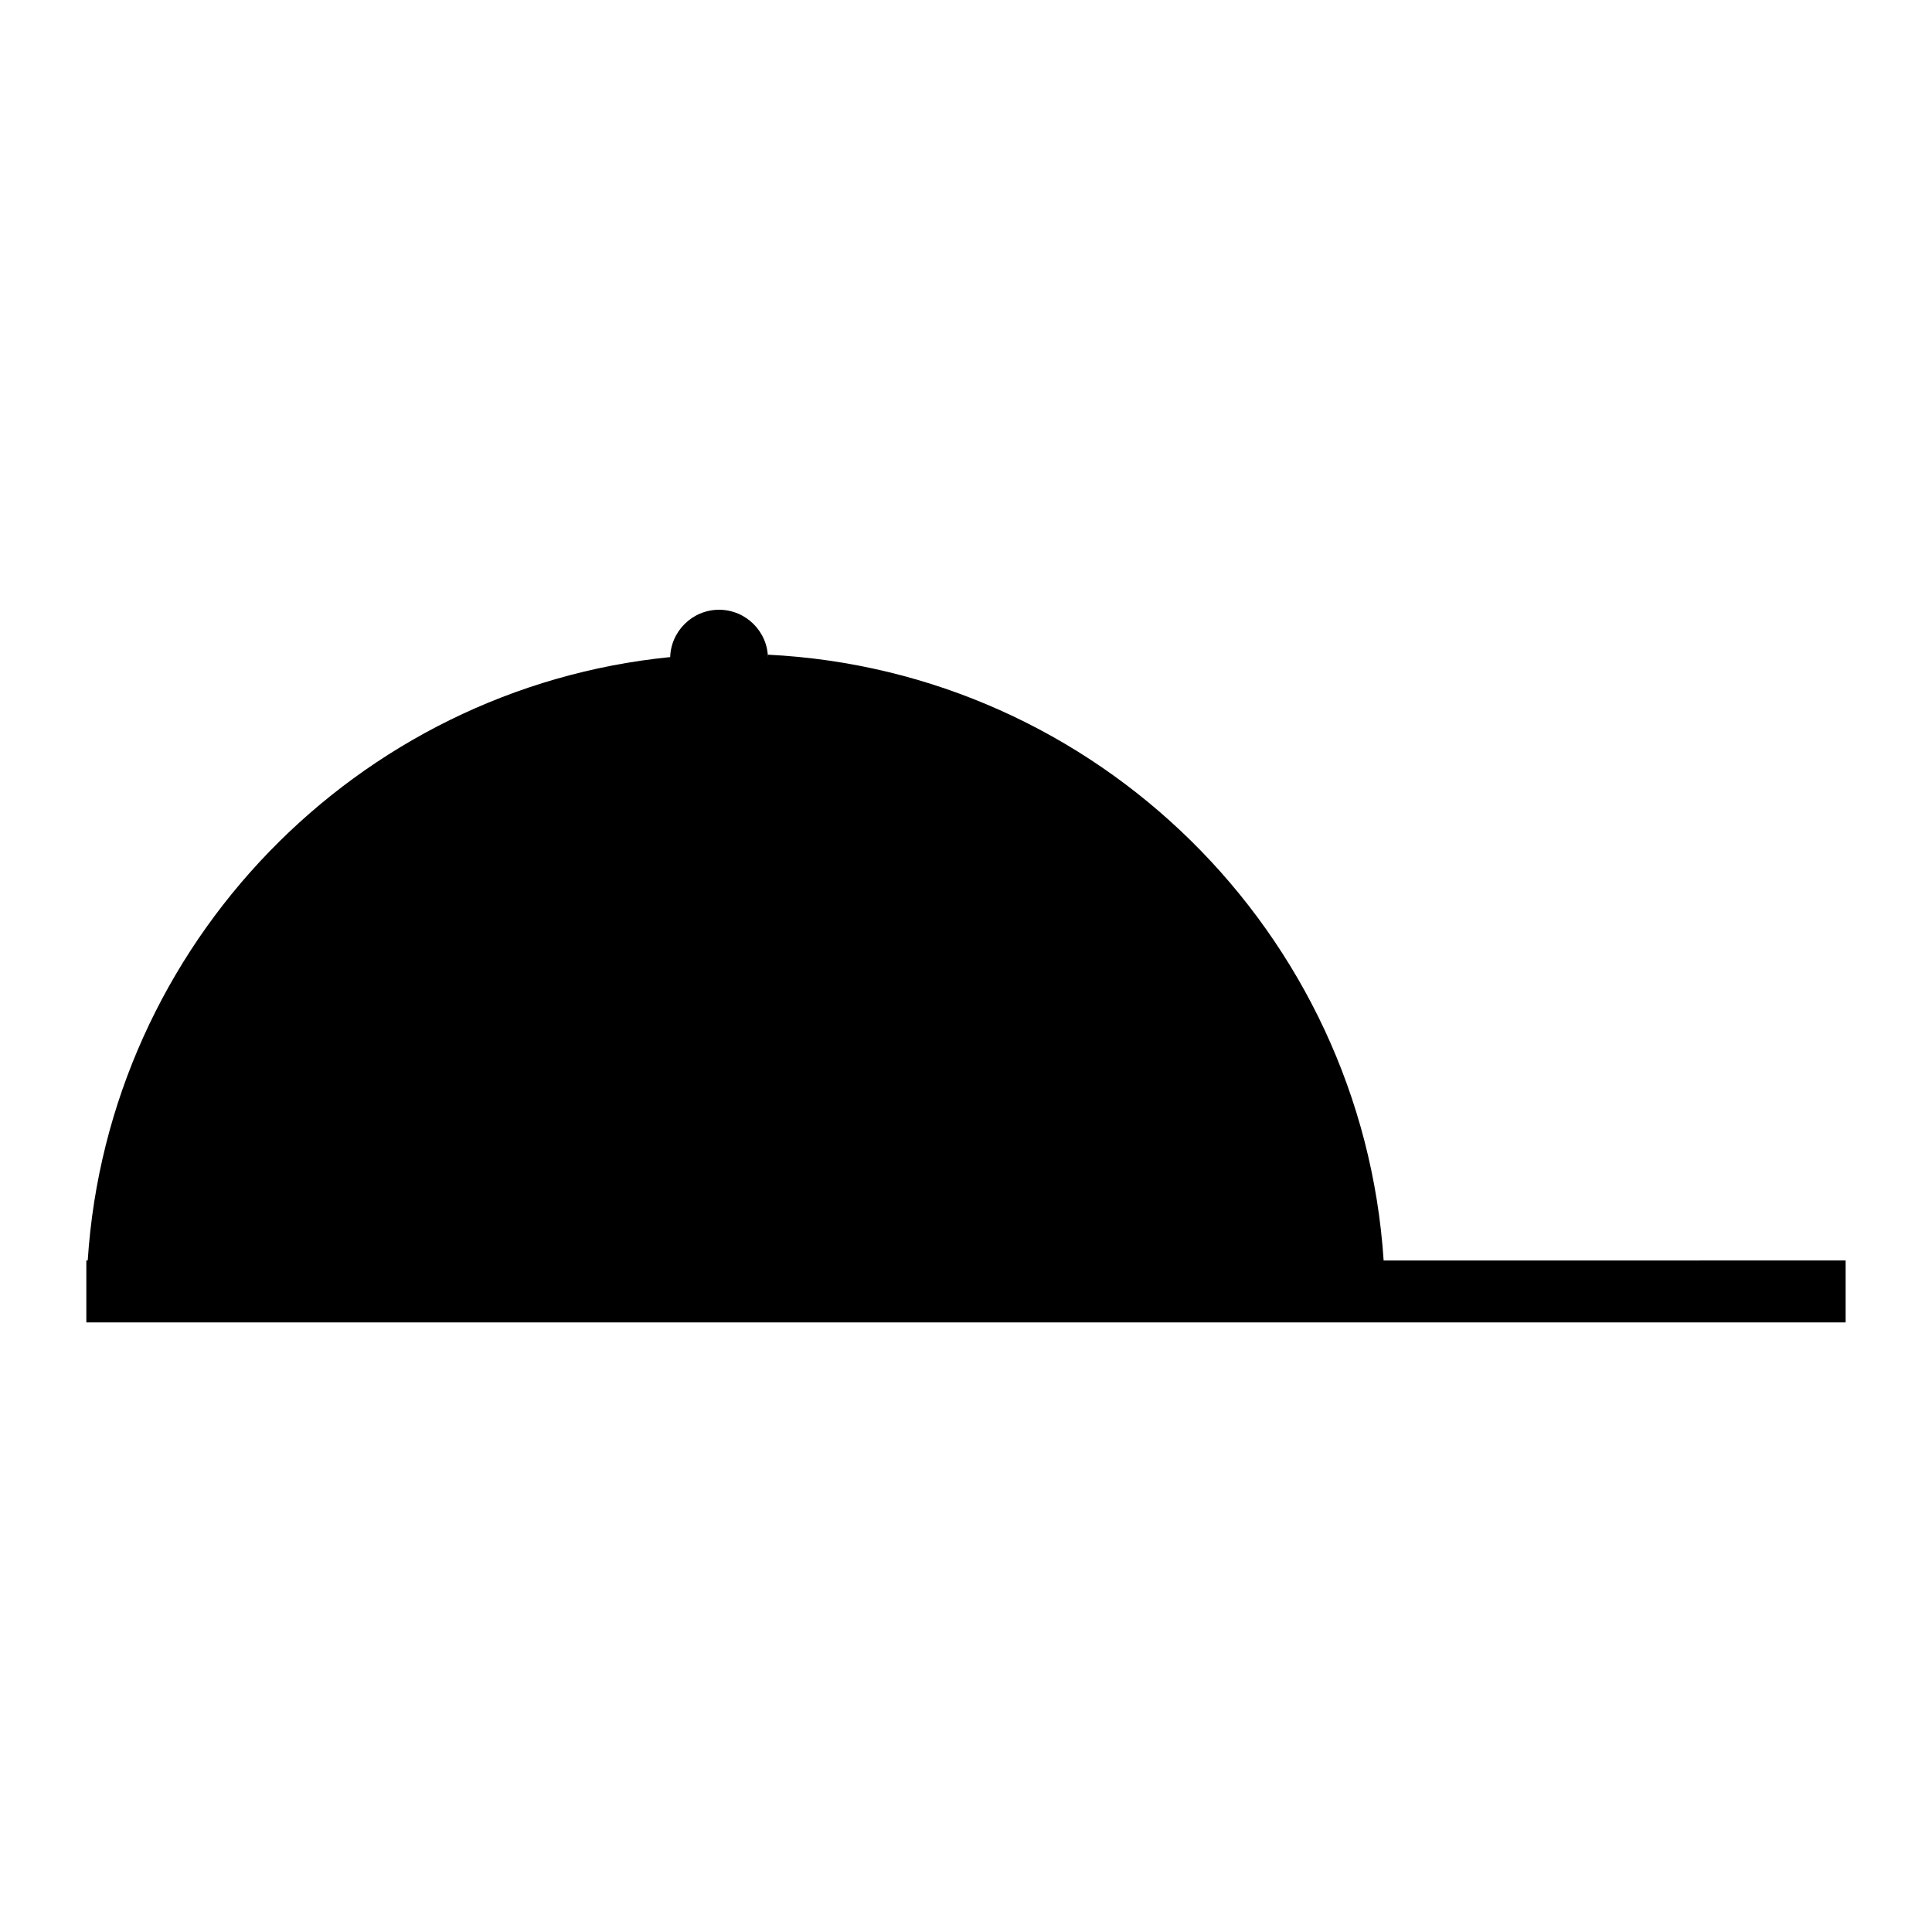
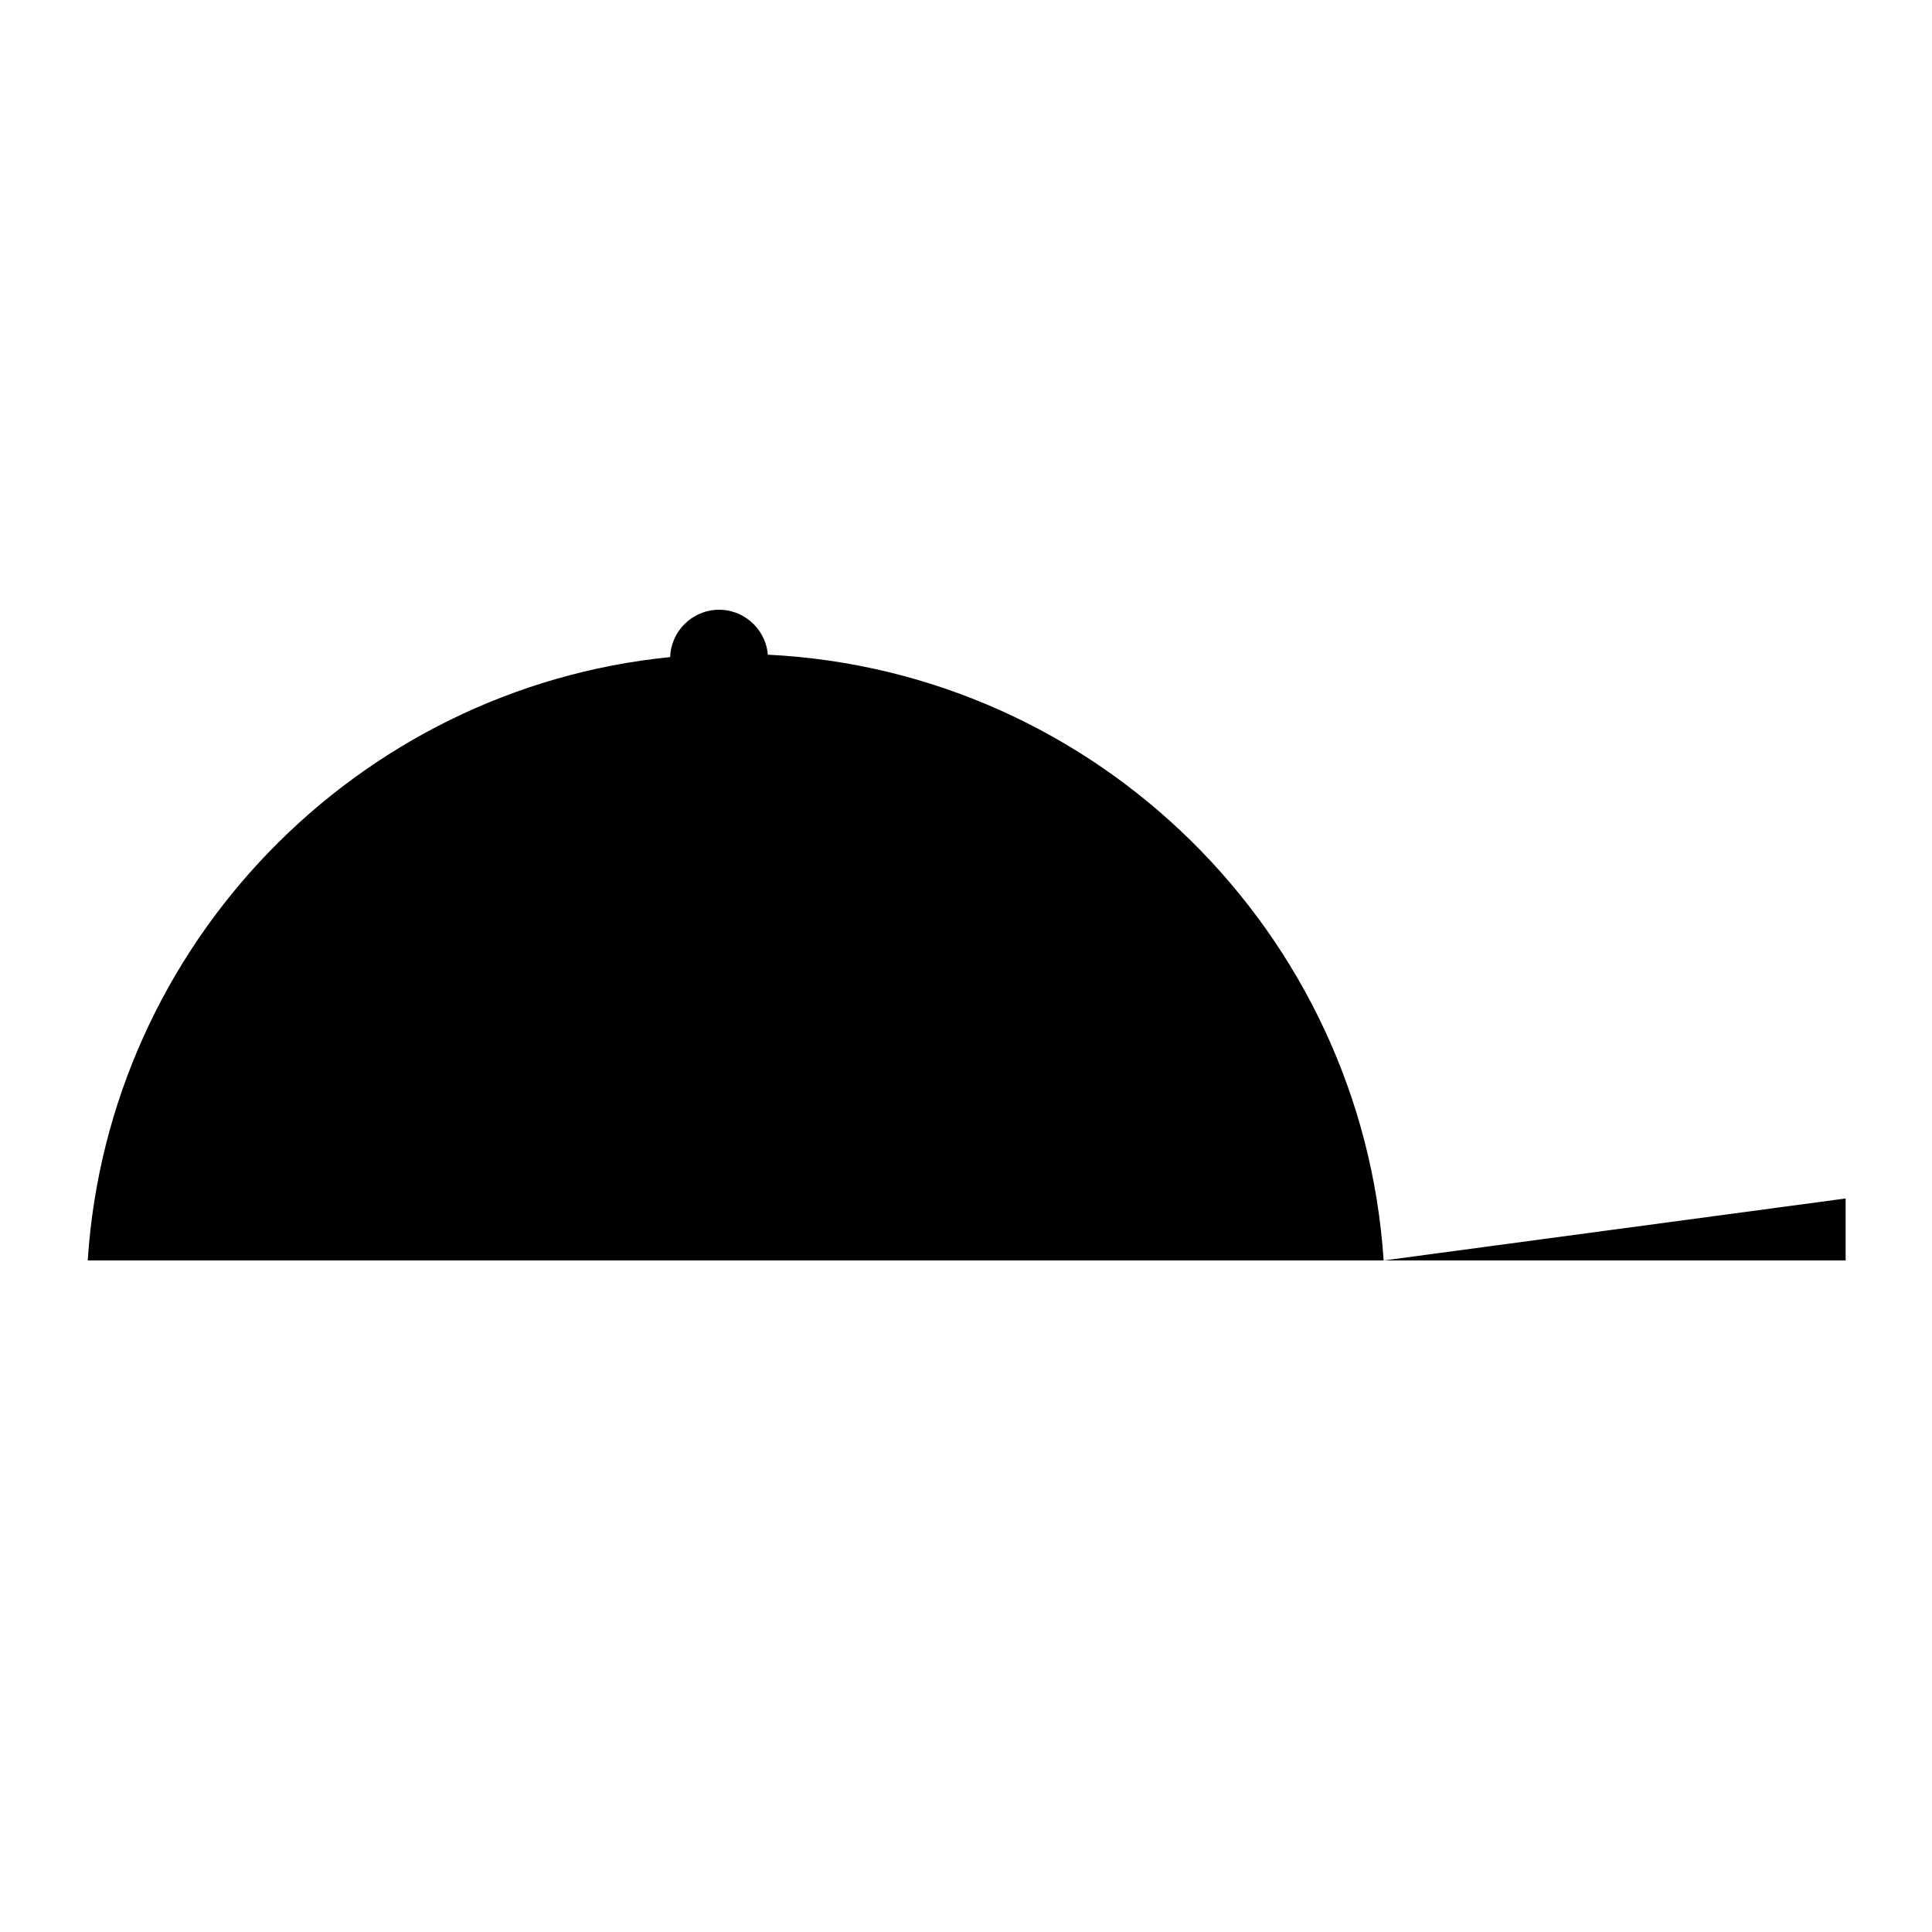
<svg xmlns="http://www.w3.org/2000/svg" fill="#000000" width="800px" height="800px" version="1.1" viewBox="144 144 512 512">
-   <path d="m510.68 478.04c-5.719-86.801-75.992-156.23-163.16-160.54v1.051c0-7.137-5.824-12.961-12.961-12.961-7.137 0-12.961 5.824-12.961 12.961v-0.418c-83.027 8.289-148.89 75.988-154.35 159.9h-0.367v16.426h466.23v-16.426z" />
+   <path d="m510.68 478.04c-5.719-86.801-75.992-156.23-163.16-160.54v1.051c0-7.137-5.824-12.961-12.961-12.961-7.137 0-12.961 5.824-12.961 12.961v-0.418c-83.027 8.289-148.89 75.988-154.35 159.9h-0.367h466.23v-16.426z" />
</svg>